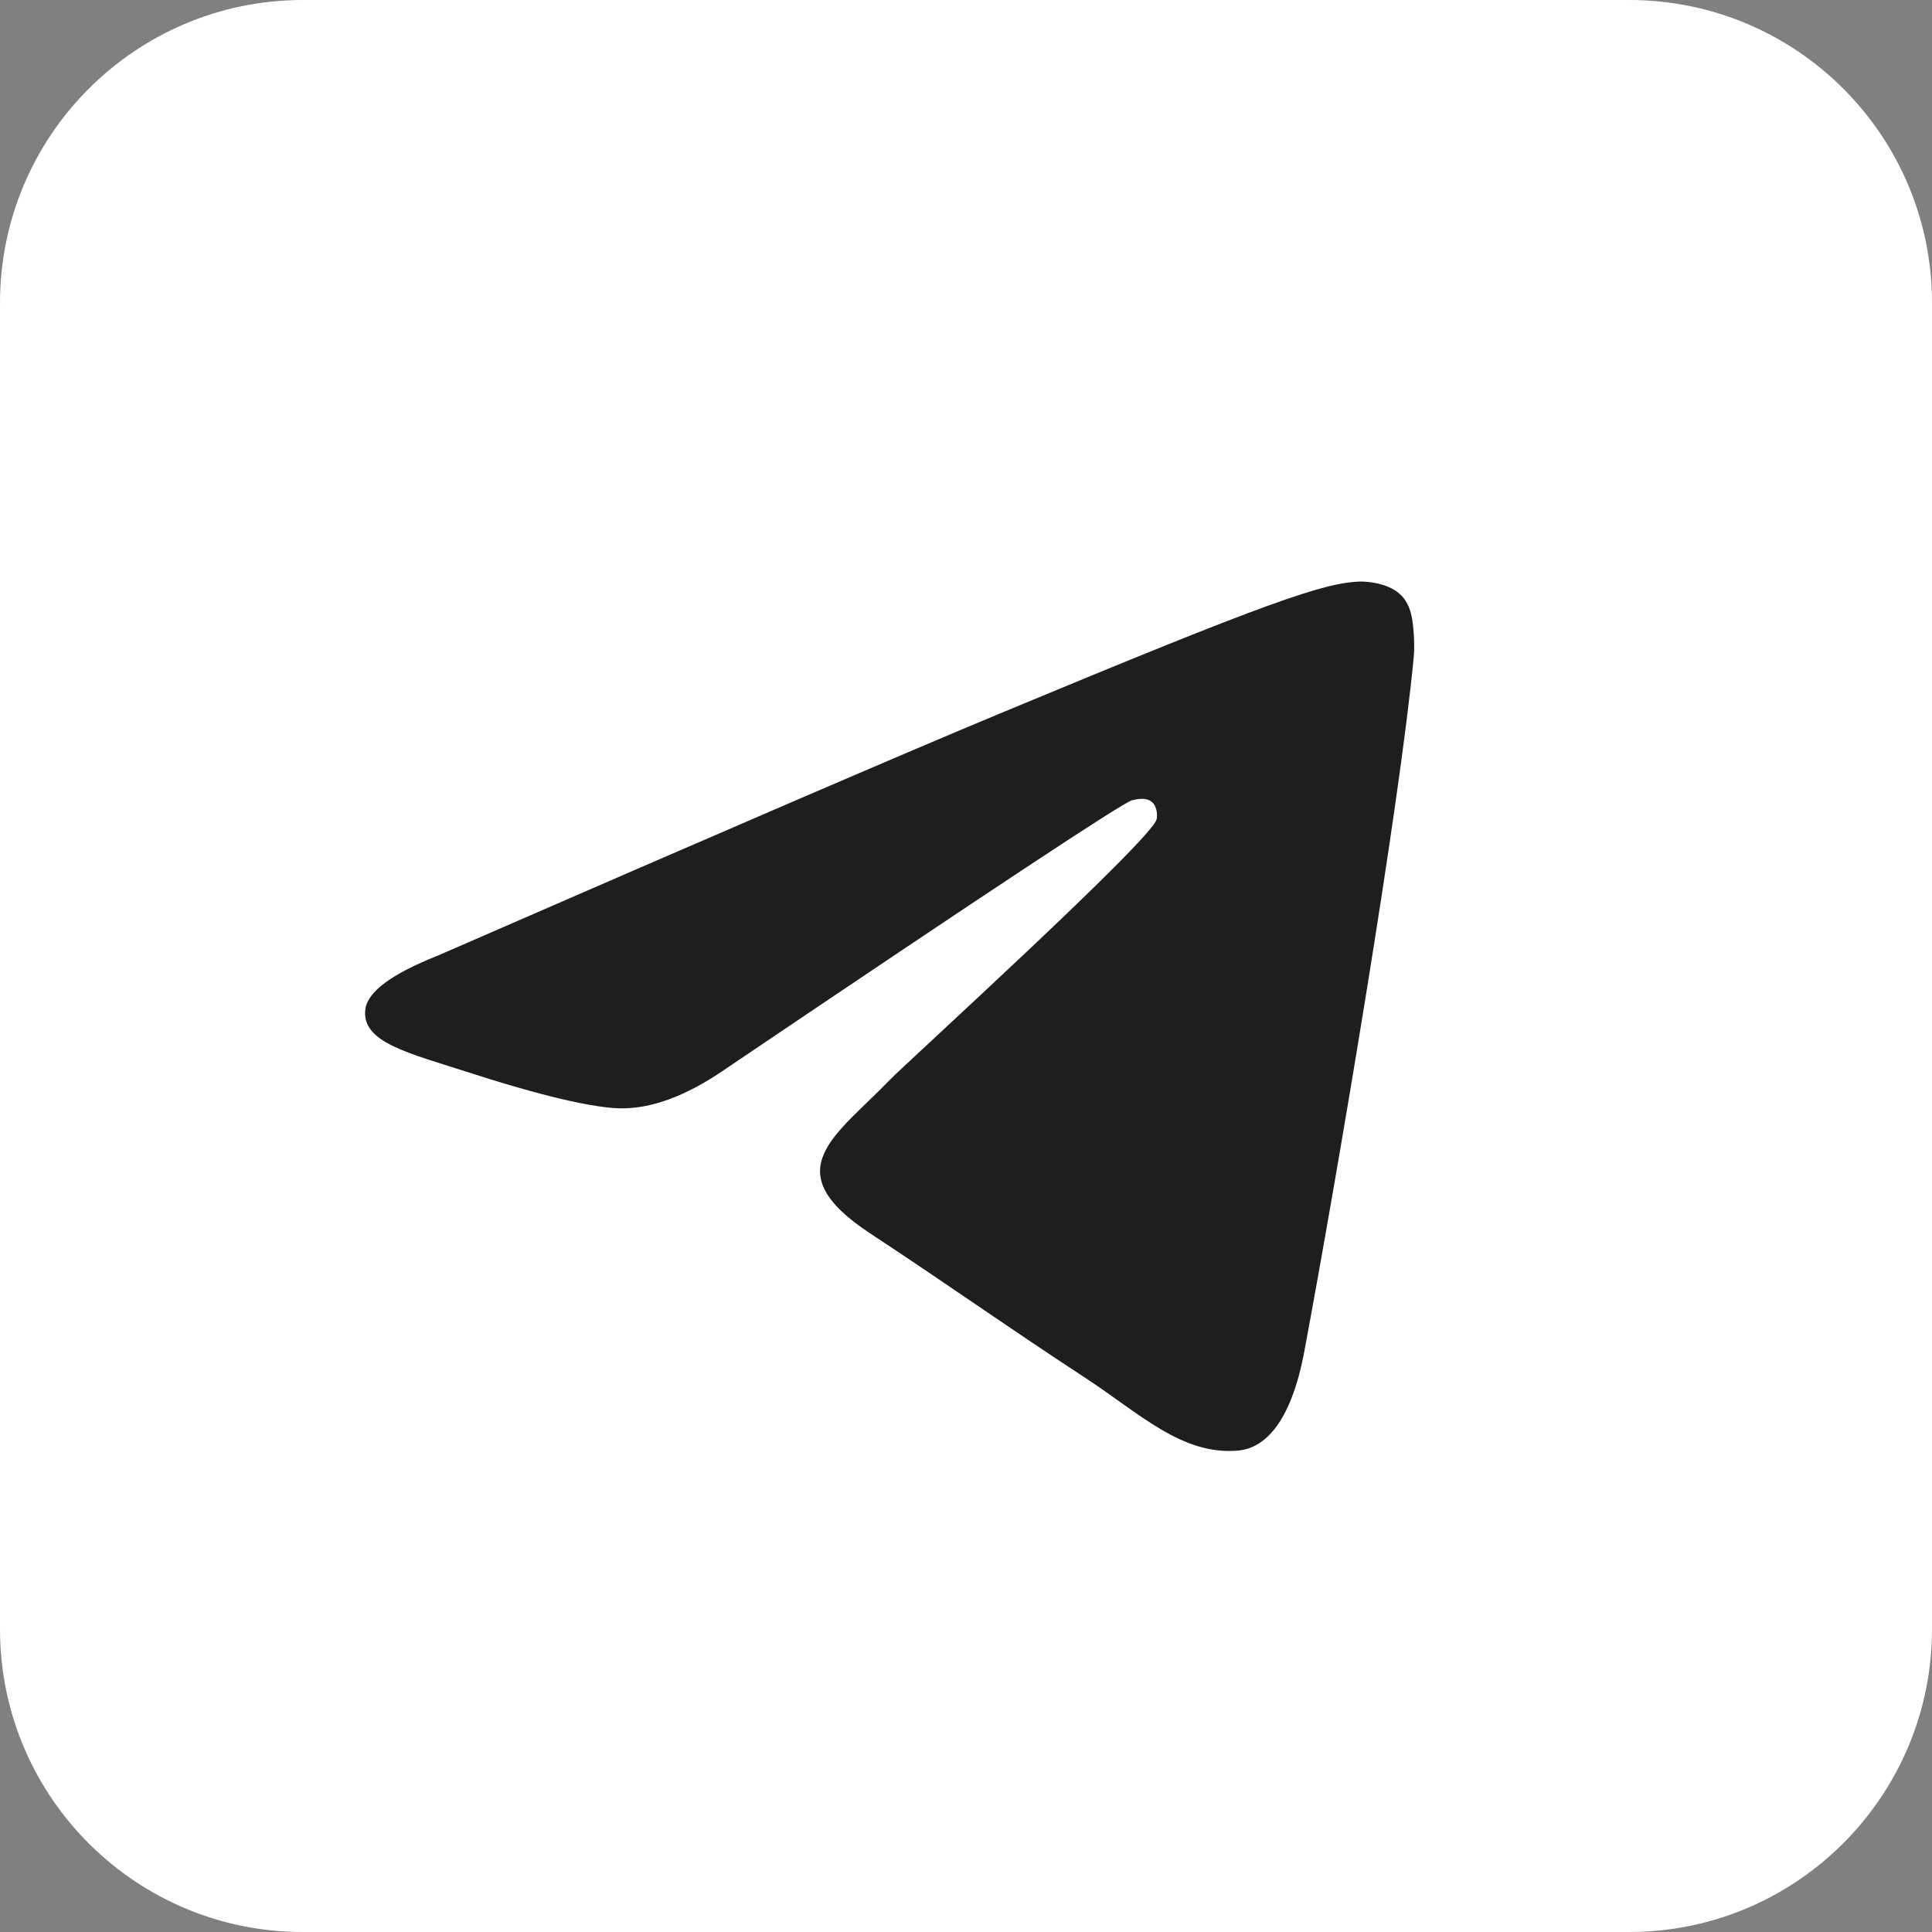
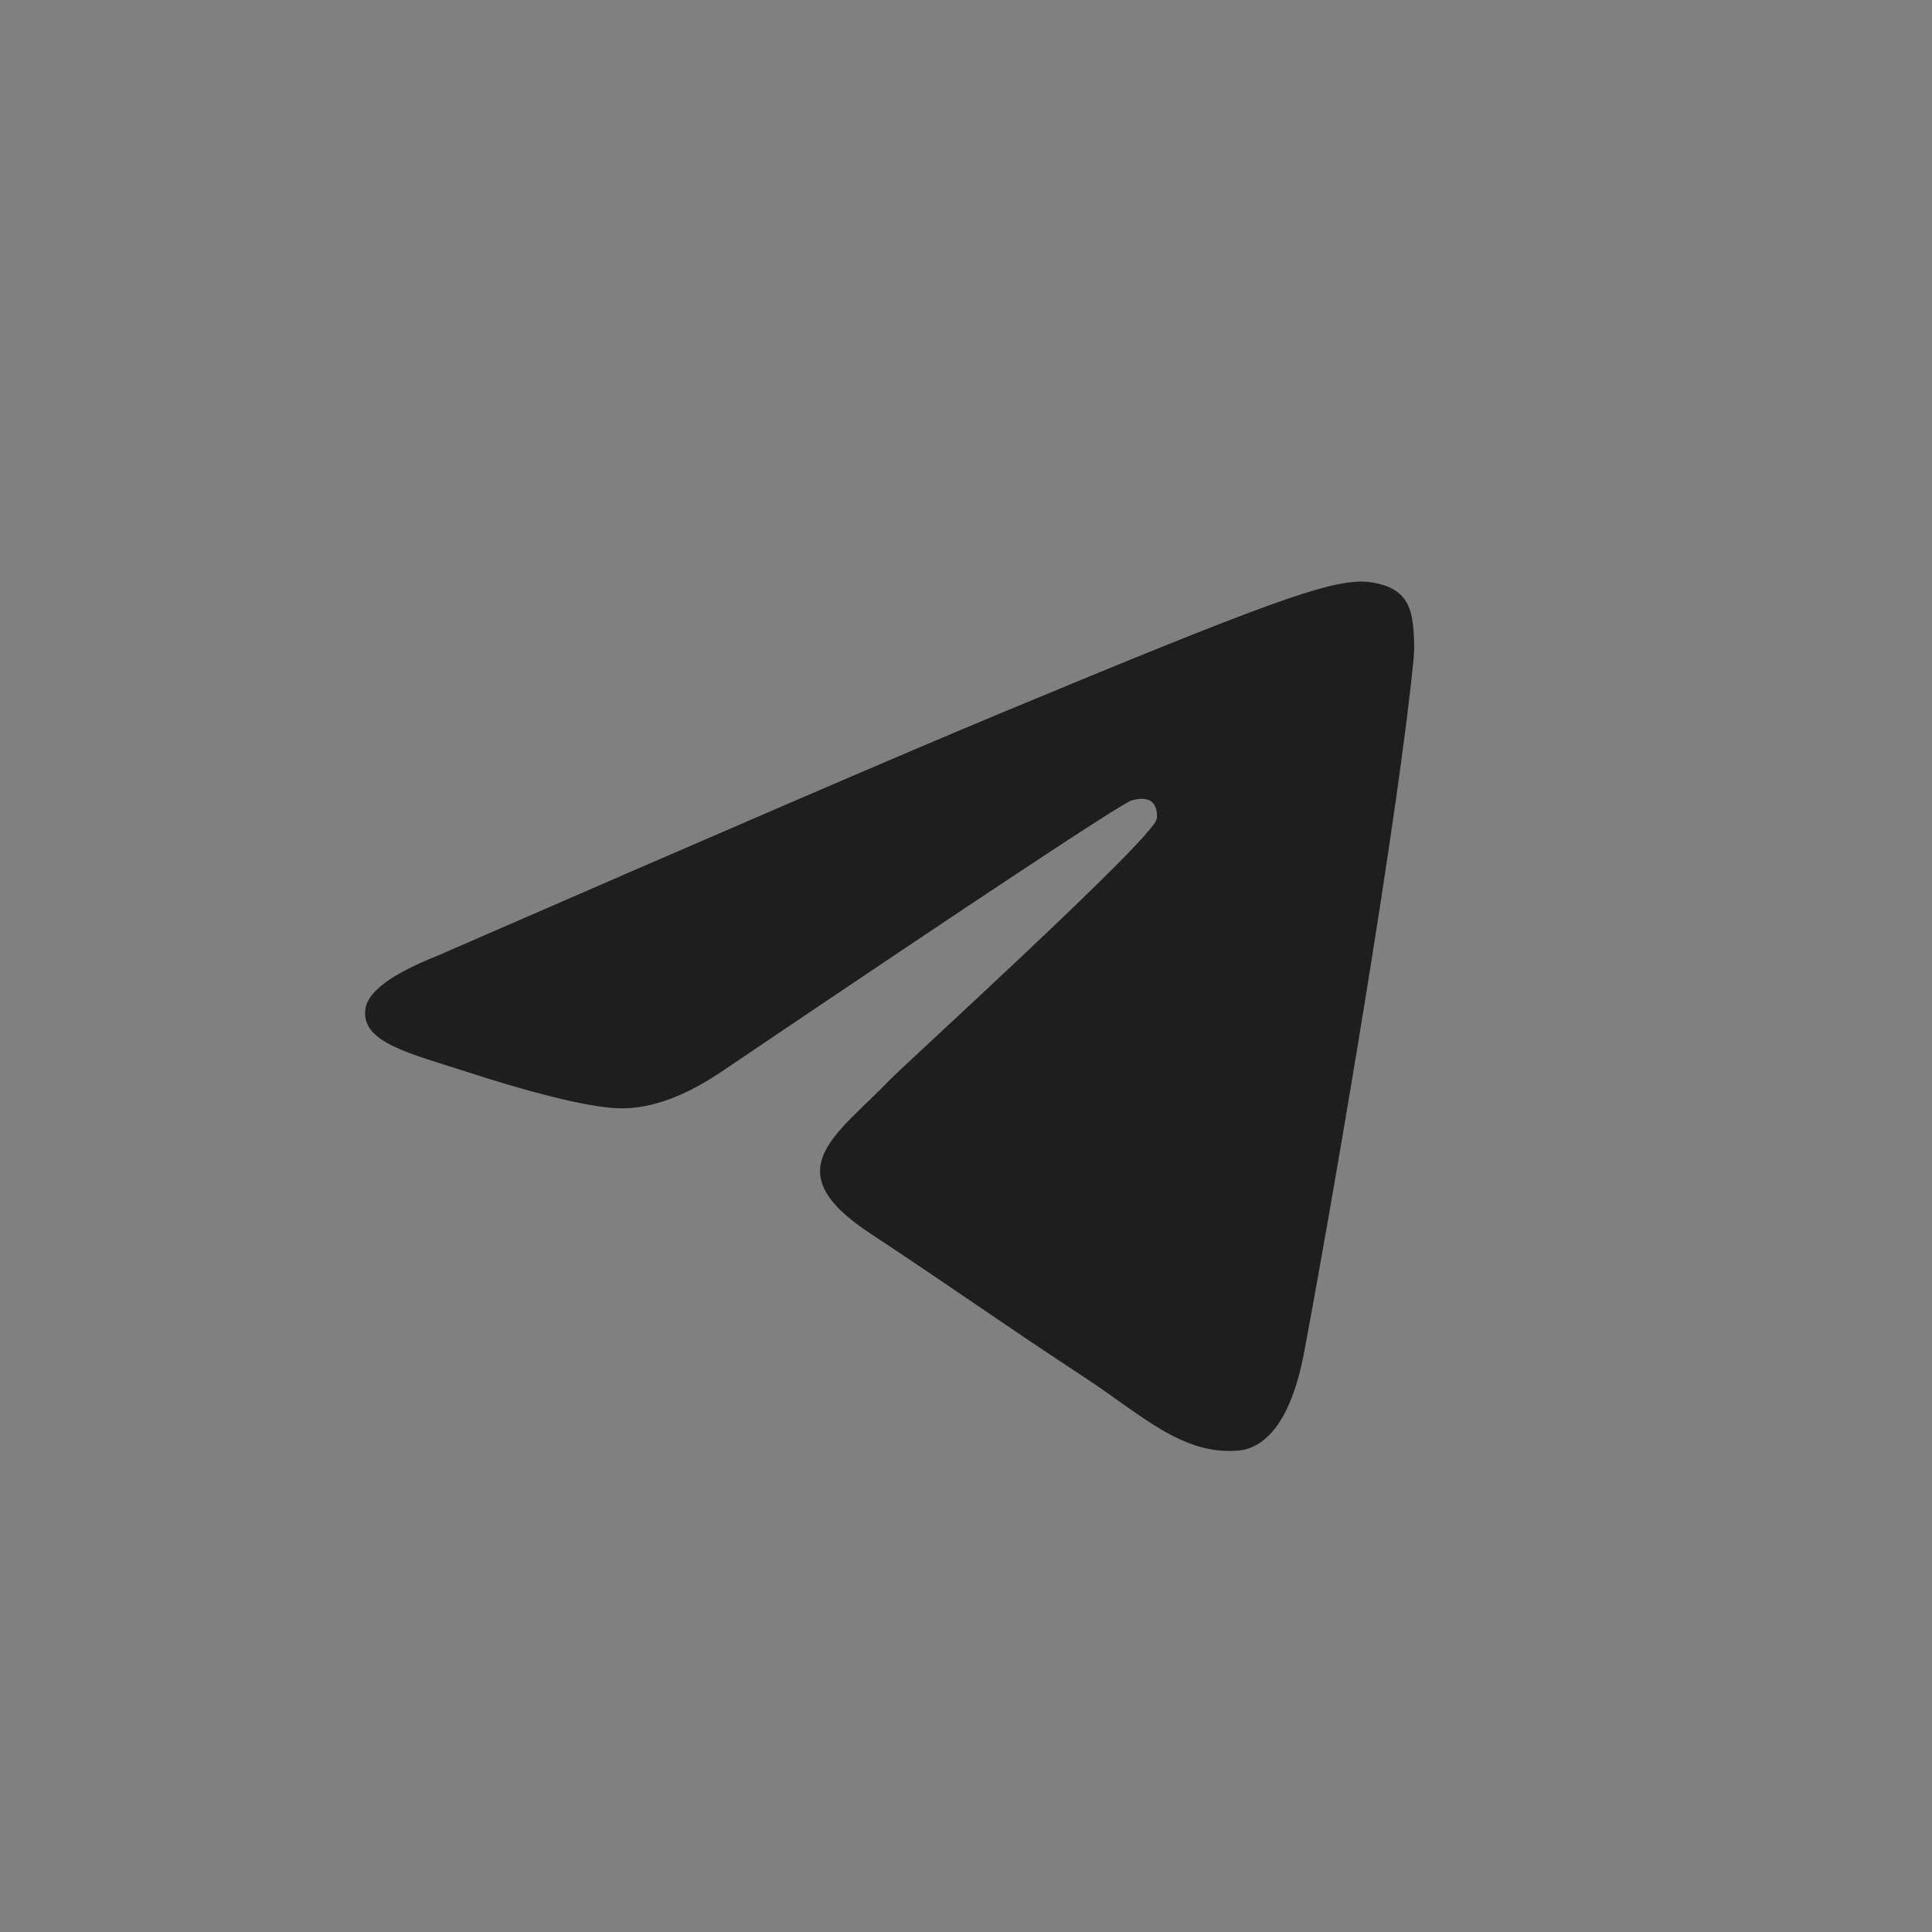
<svg xmlns="http://www.w3.org/2000/svg" id="_Слой_1" data-name="Слой 1" viewBox="0 0 188 188">
  <rect x="0" y="0" width="188" height="188" fill="#808080" stroke="none" />
  <defs>
    <style> .cls-1 { fill: #fff; } .cls-2 { fill: #1e1e1e; fill-rule: evenodd; } </style>
  </defs>
  <g id="Artboard">
-     <path class="cls-1" d="M29.55,0h128.91c16.28-.04,29.5,13.12,29.54,29.4h0v129.06c.03,16.27-13.13,29.5-29.4,29.54H29.6C13.33,188.08.08,174.95,0,158.68V29.55C-.04,13.27,13.13.04,29.41,0h.14Z" />
    <path id="Path-3" class="cls-2" d="M42.55,93.01c27.4-11.94,45.68-19.81,54.82-23.61,26.1-10.86,31.53-12.74,35.06-12.81.78,0,2.52.18,3.64,1.09.95.77,1.21,1.81,1.34,2.55.13.73.28,2.4.16,3.7-1.41,14.86-7.54,50.93-10.65,67.58-1.32,7.04-3.91,9.41-6.42,9.64-5.46.5-9.6-3.61-14.89-7.07-8.27-5.42-12.95-8.8-20.98-14.09-9.28-6.12-3.26-9.48,2.02-14.97,1.38-1.44,25.44-23.31,25.9-25.3.06-.25.11-1.17-.44-1.66-.55-.49-1.36-.32-1.95-.19-.83.19-14.05,8.92-39.65,26.21-3.75,2.58-7.15,3.83-10.19,3.77-3.36-.07-9.81-1.9-14.61-3.46-5.89-1.91-10.57-2.93-10.16-6.18.22-1.7,2.55-3.43,7-5.2Z" />
  </g>
</svg>